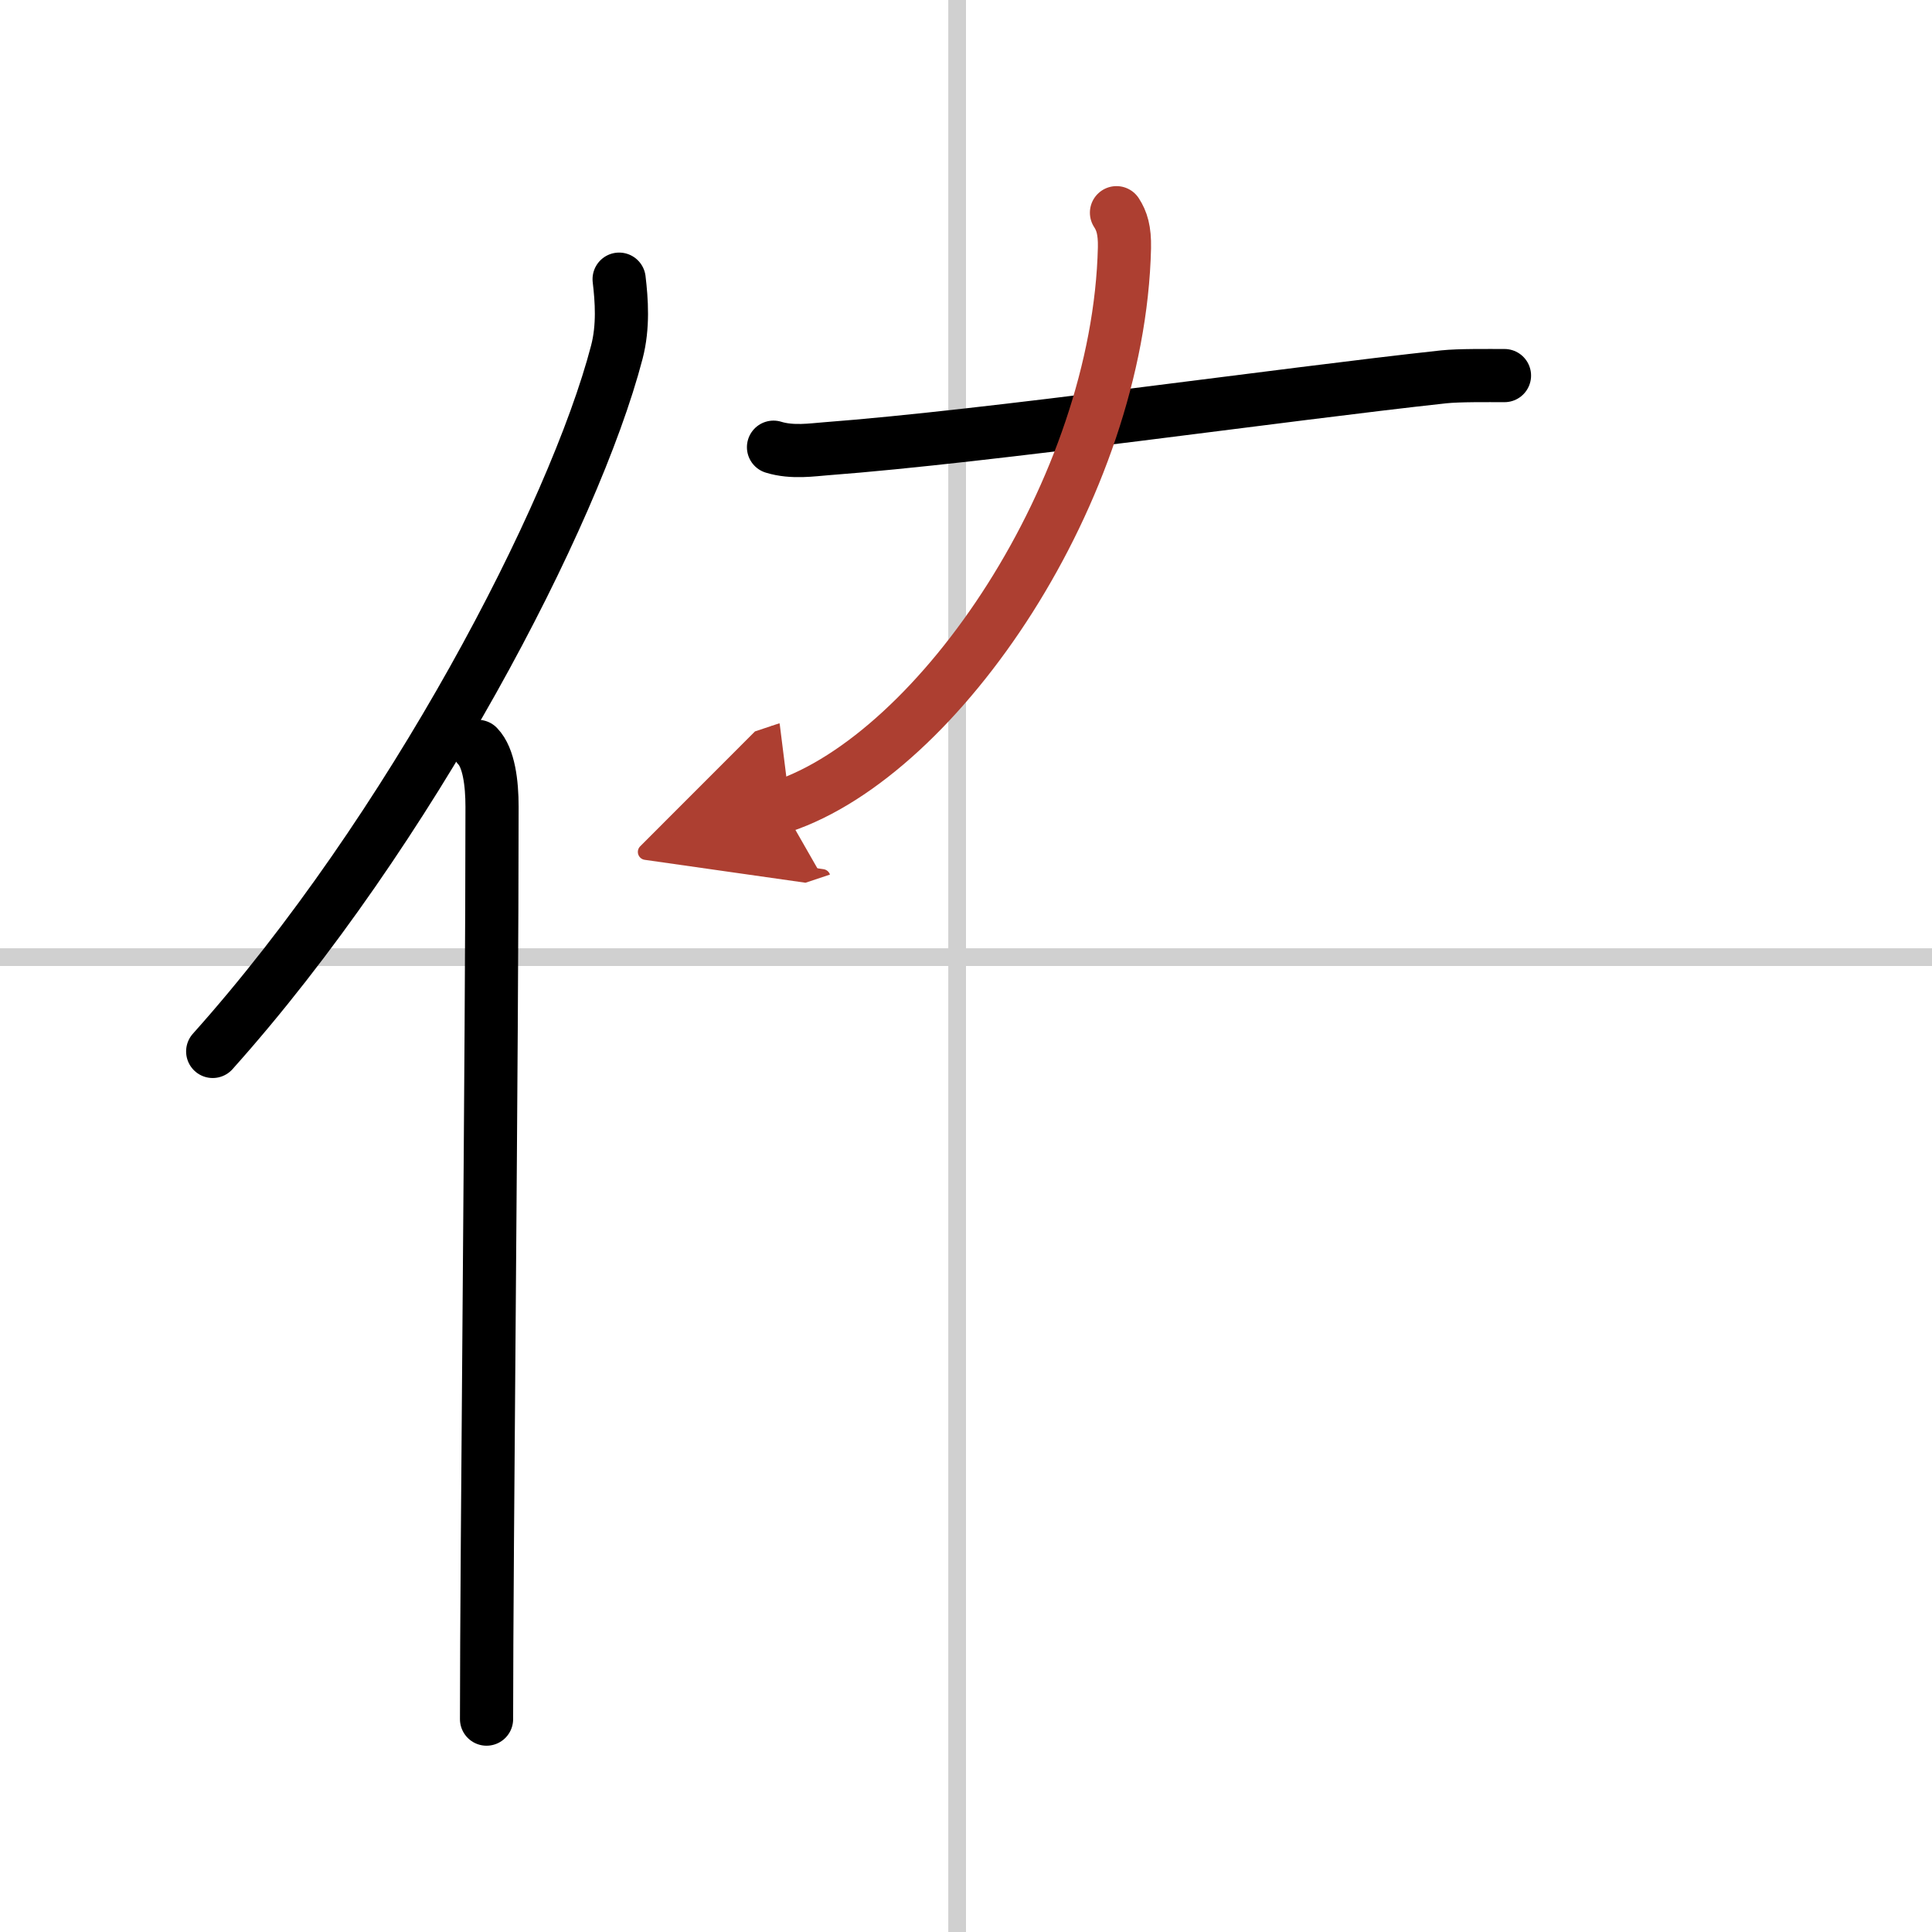
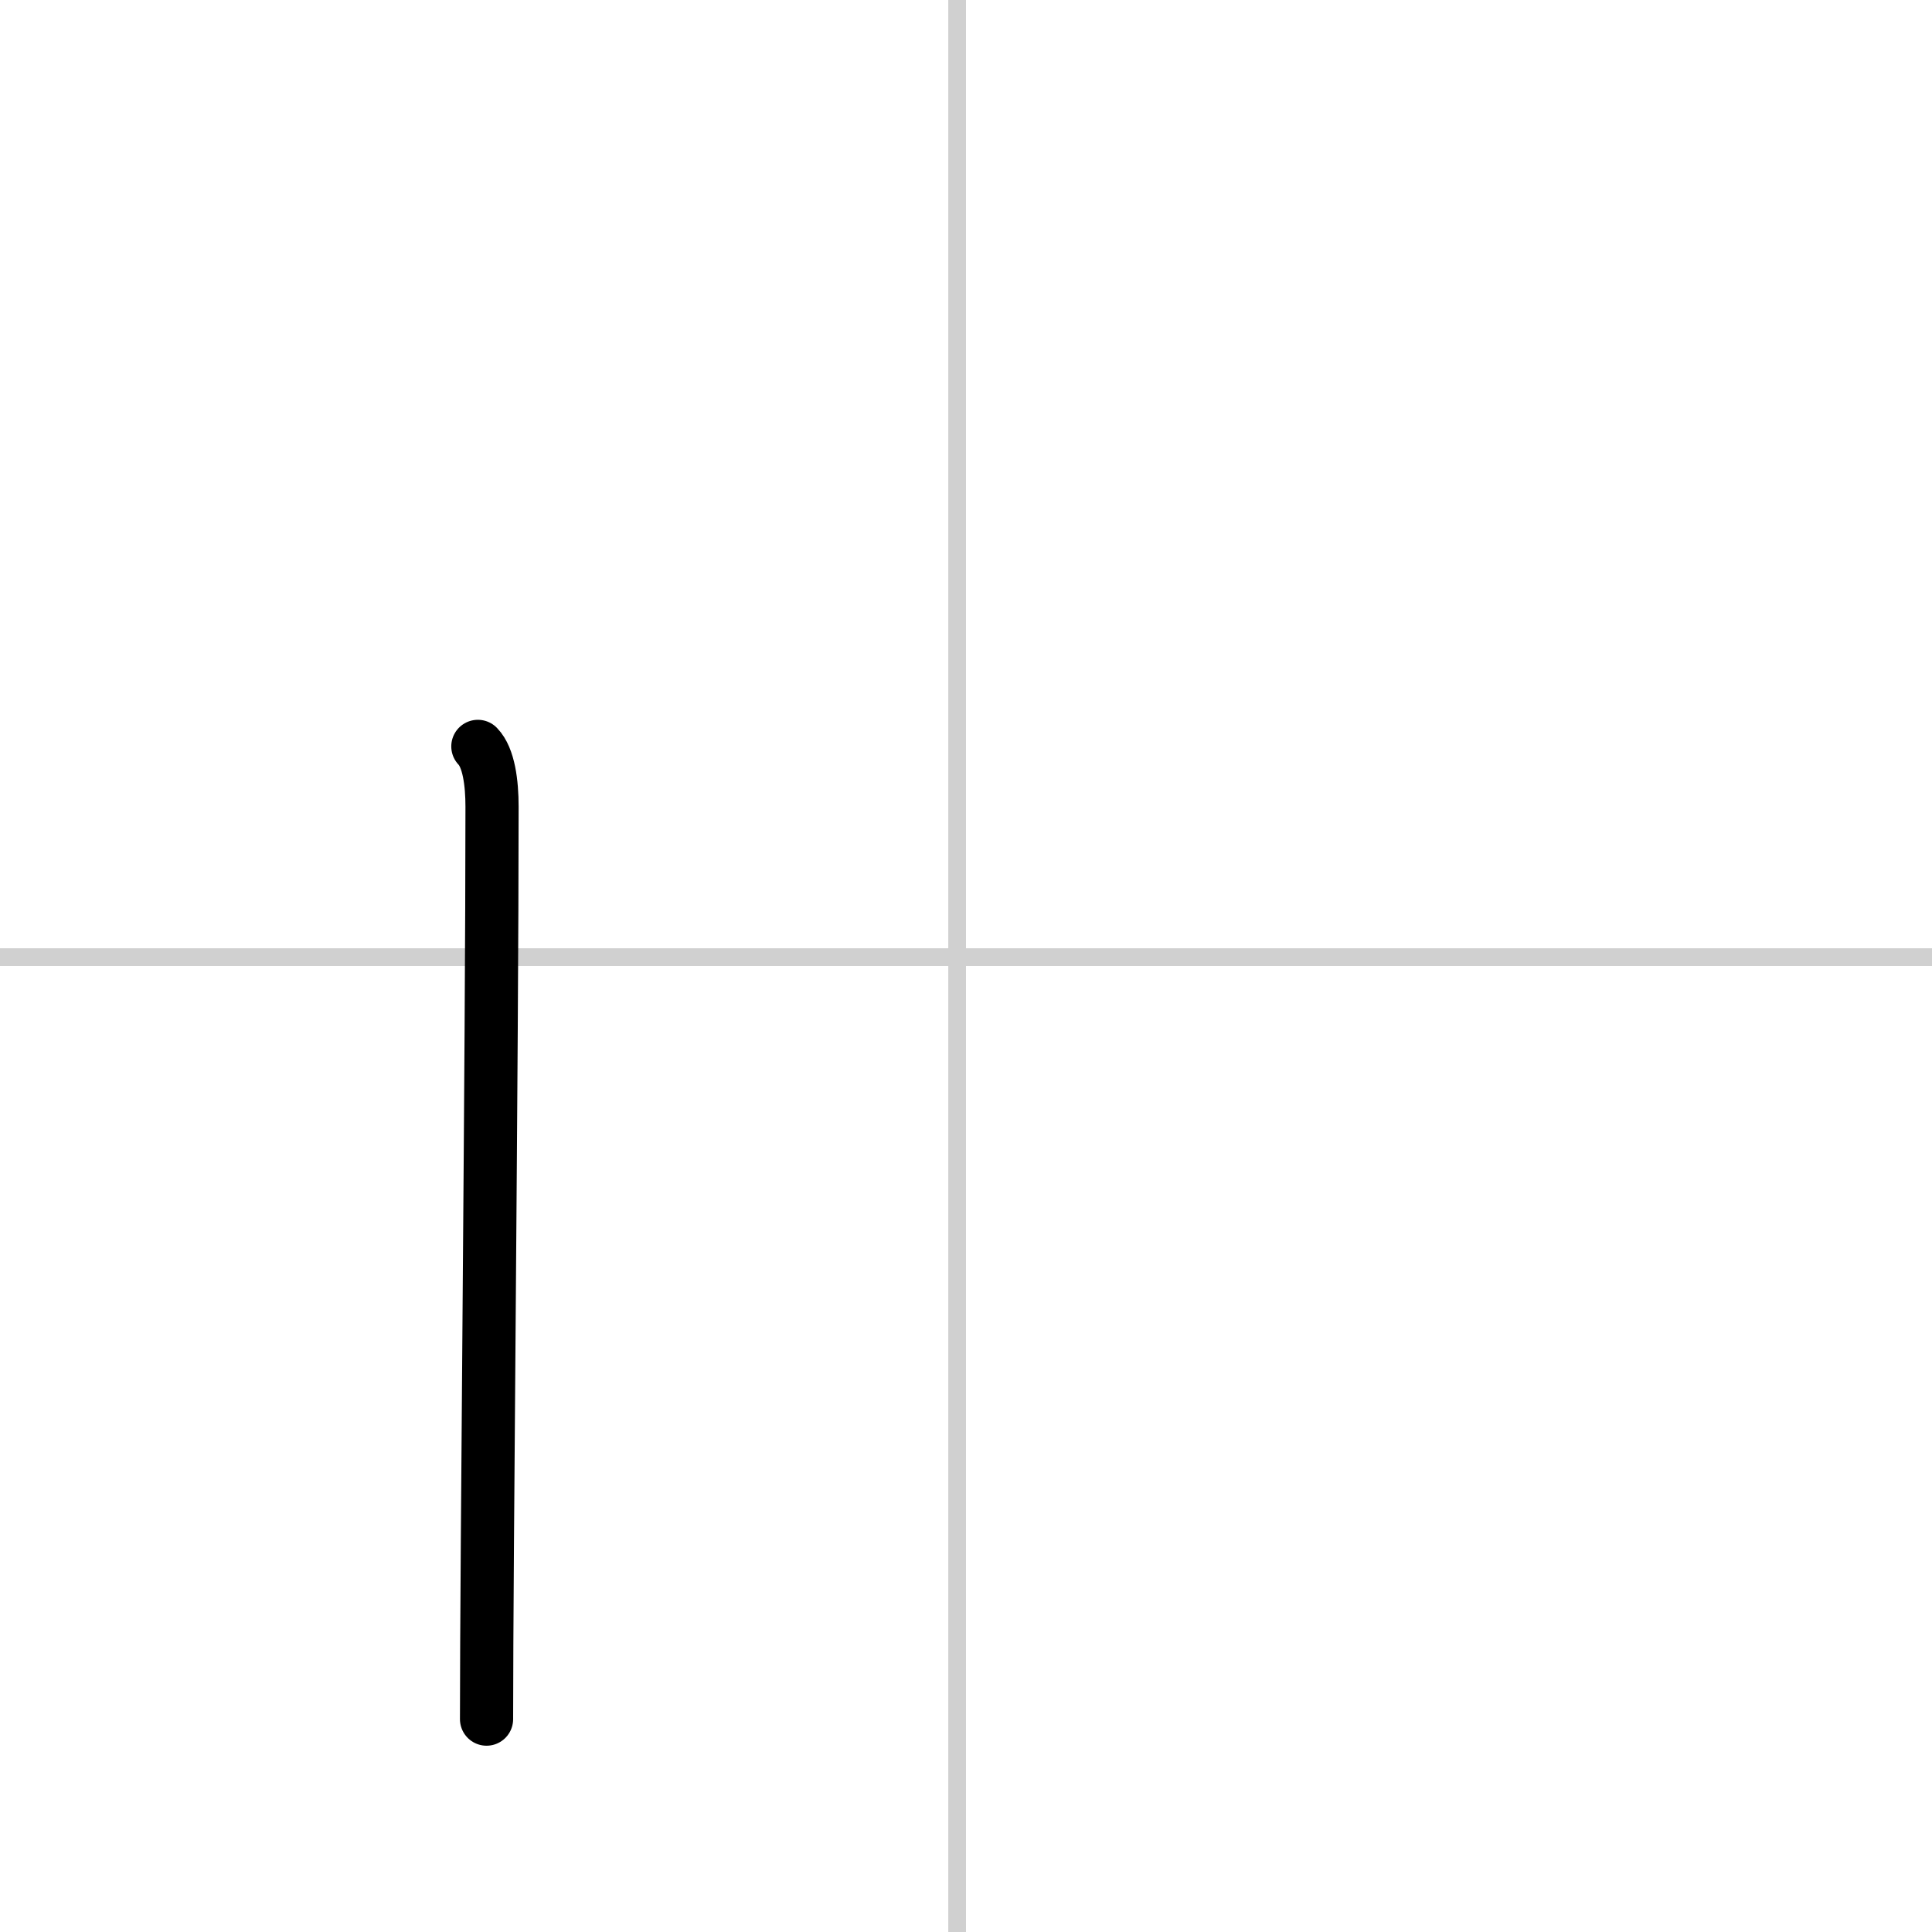
<svg xmlns="http://www.w3.org/2000/svg" width="400" height="400" viewBox="0 0 109 109">
  <defs>
    <marker id="a" markerWidth="4" orient="auto" refX="1" refY="5" viewBox="0 0 10 10">
      <polyline points="0 0 10 5 0 10 1 5" fill="#ad3f31" stroke="#ad3f31" />
    </marker>
  </defs>
  <g fill="none" stroke="#000" stroke-linecap="round" stroke-linejoin="round" stroke-width="3">
-     <rect width="100%" height="100%" fill="#fff" stroke="#fff" />
    <line x1="54" x2="54" y2="109" stroke="#d0d0d0" stroke-width="1" />
    <line x2="109" y1="54" y2="54" stroke="#d0d0d0" stroke-width="1" />
-     <path d="m34.93 15.75c0.14 1.18 0.25 2.67-0.13 4.12-2.4 9.2-11.65 26.99-22.8 39.45" />
    <path d="m26.96 42.11c0.62 0.64 0.8 2.07 0.8 3.4 0 13.71-0.31 42.26-0.31 51.48" />
-     <path d="m43.64 25.23c1.06 0.33 2.24 0.14 2.94 0.09 9.26-0.7 25.75-3.07 34.88-4.06 0.87-0.09 2.44-0.07 3.42-0.07" />
-     <path d="m62.99 12c0.3 0.46 0.47 0.99 0.45 1.98-0.32 13.65-10.45 28.56-19.32 31.52" marker-end="url(#a)" stroke="#ad3f31" />
  </g>
</svg>